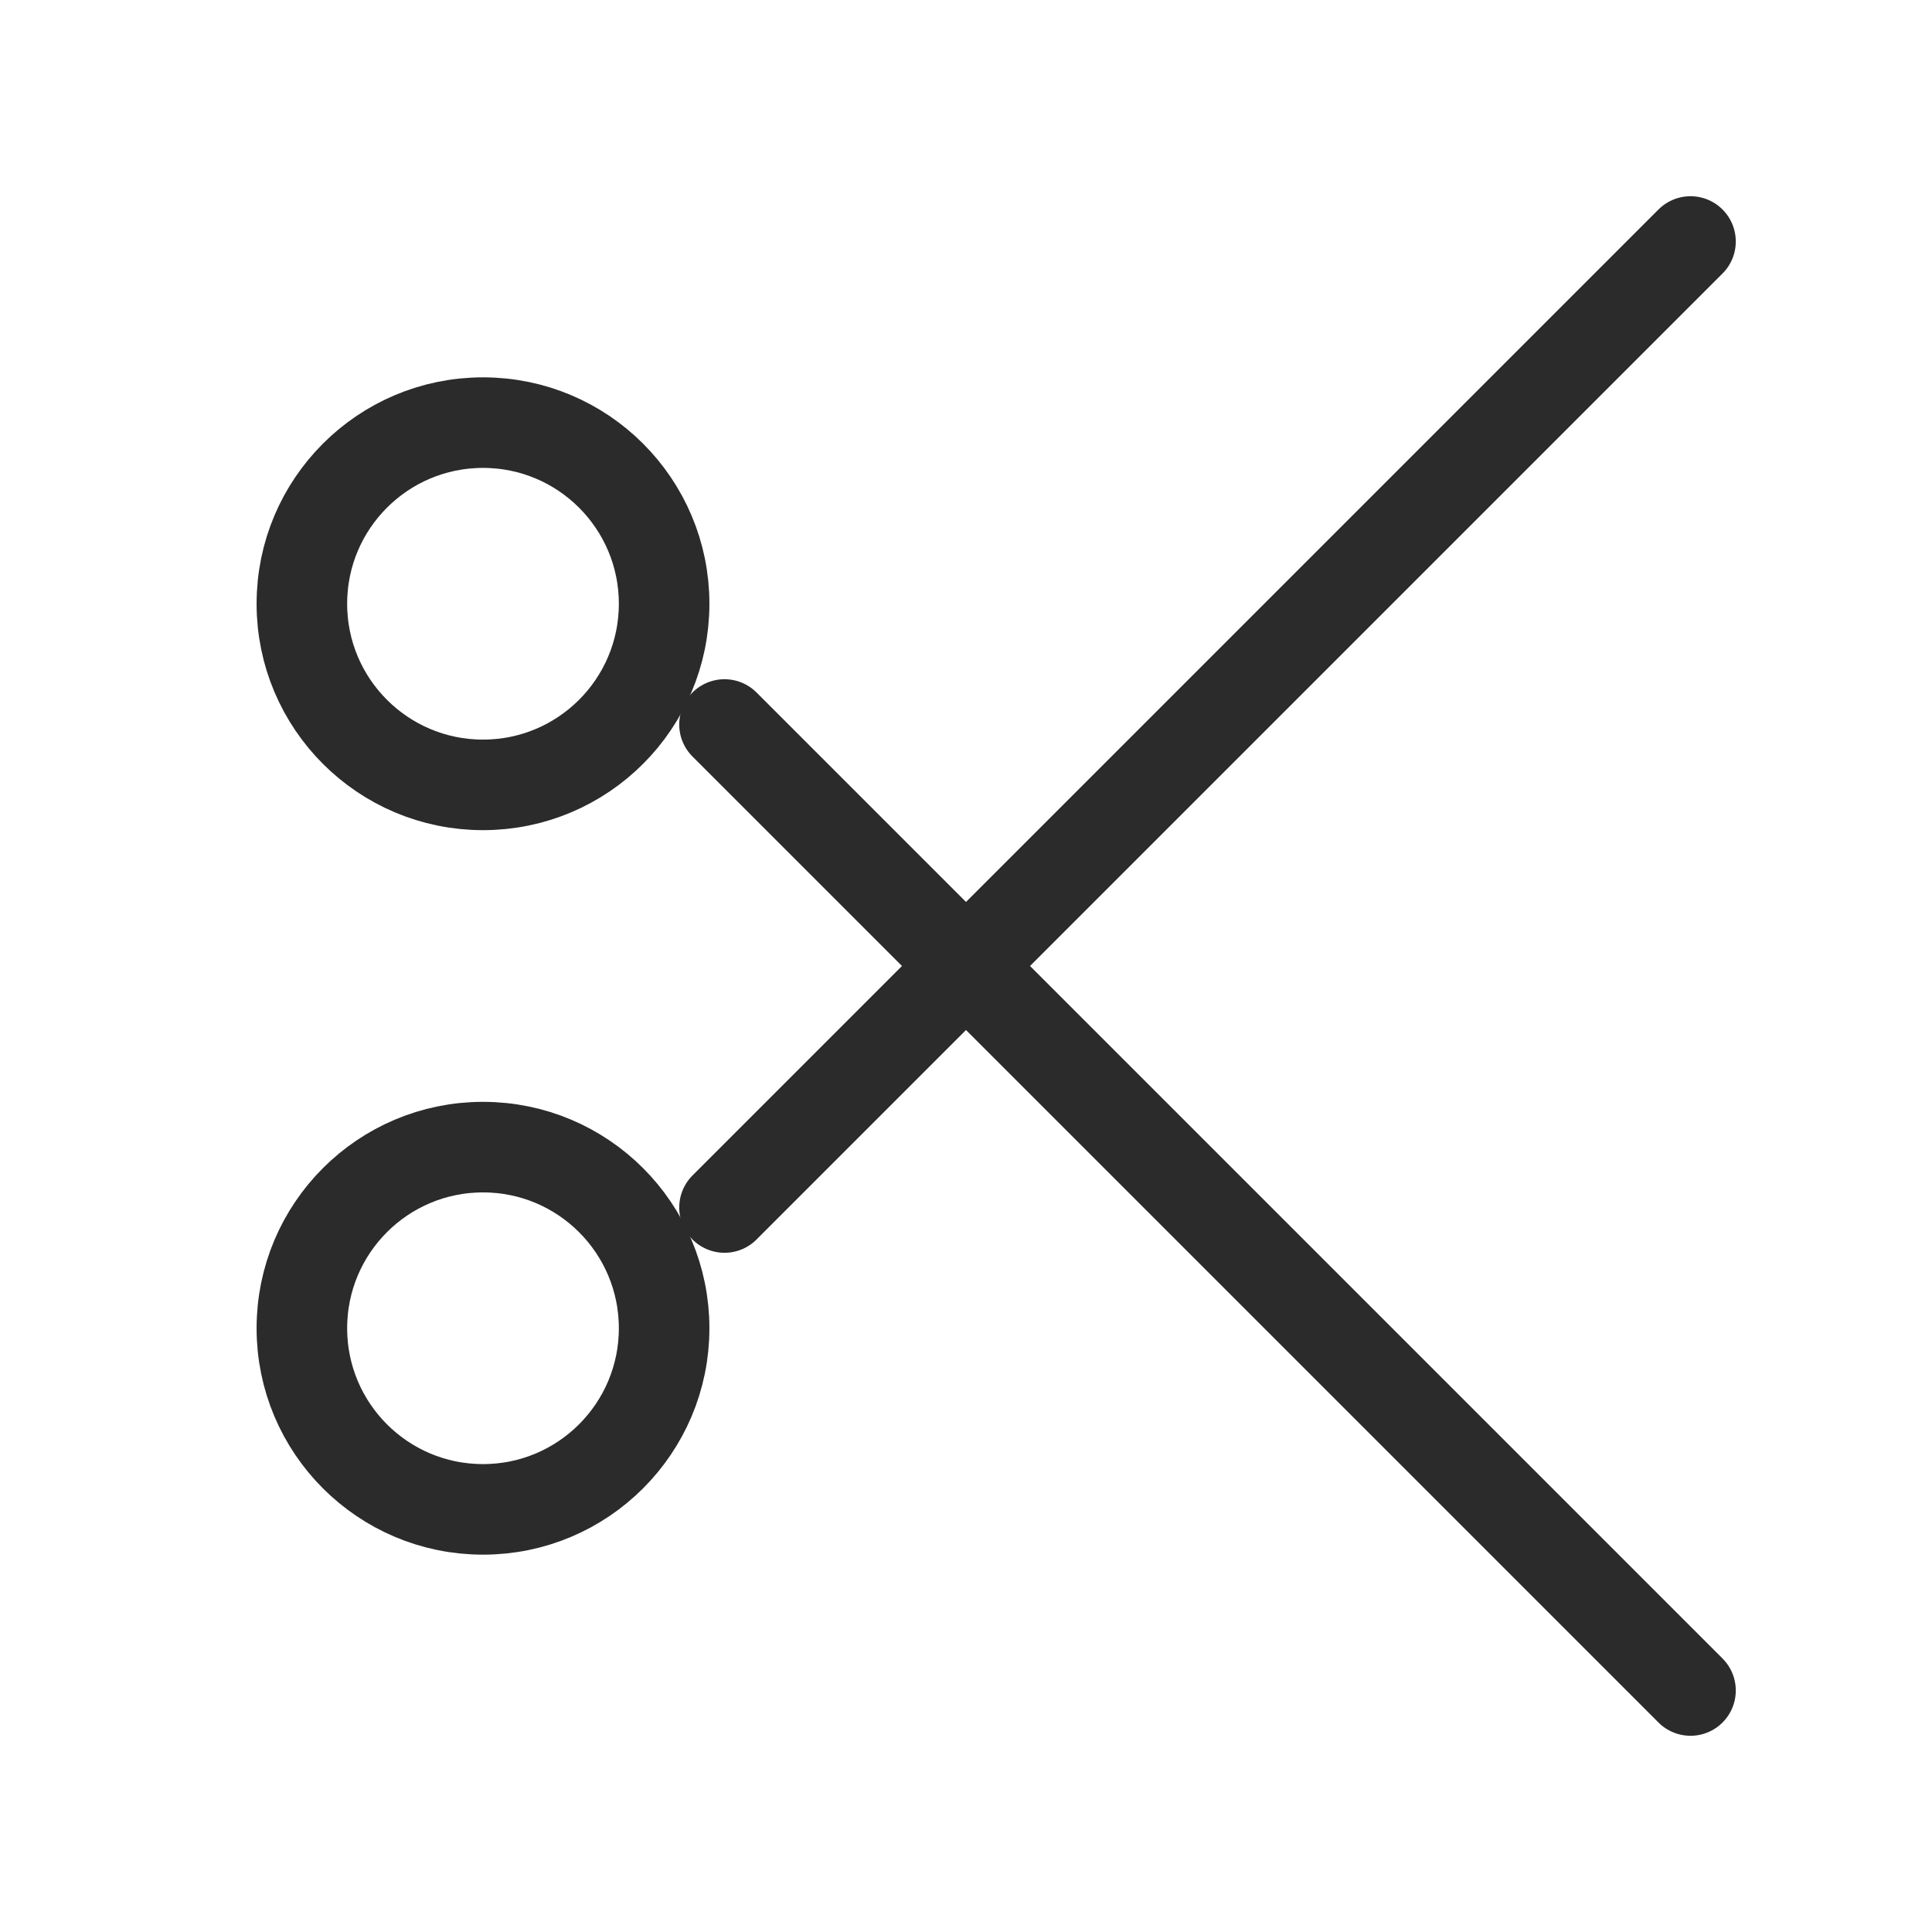
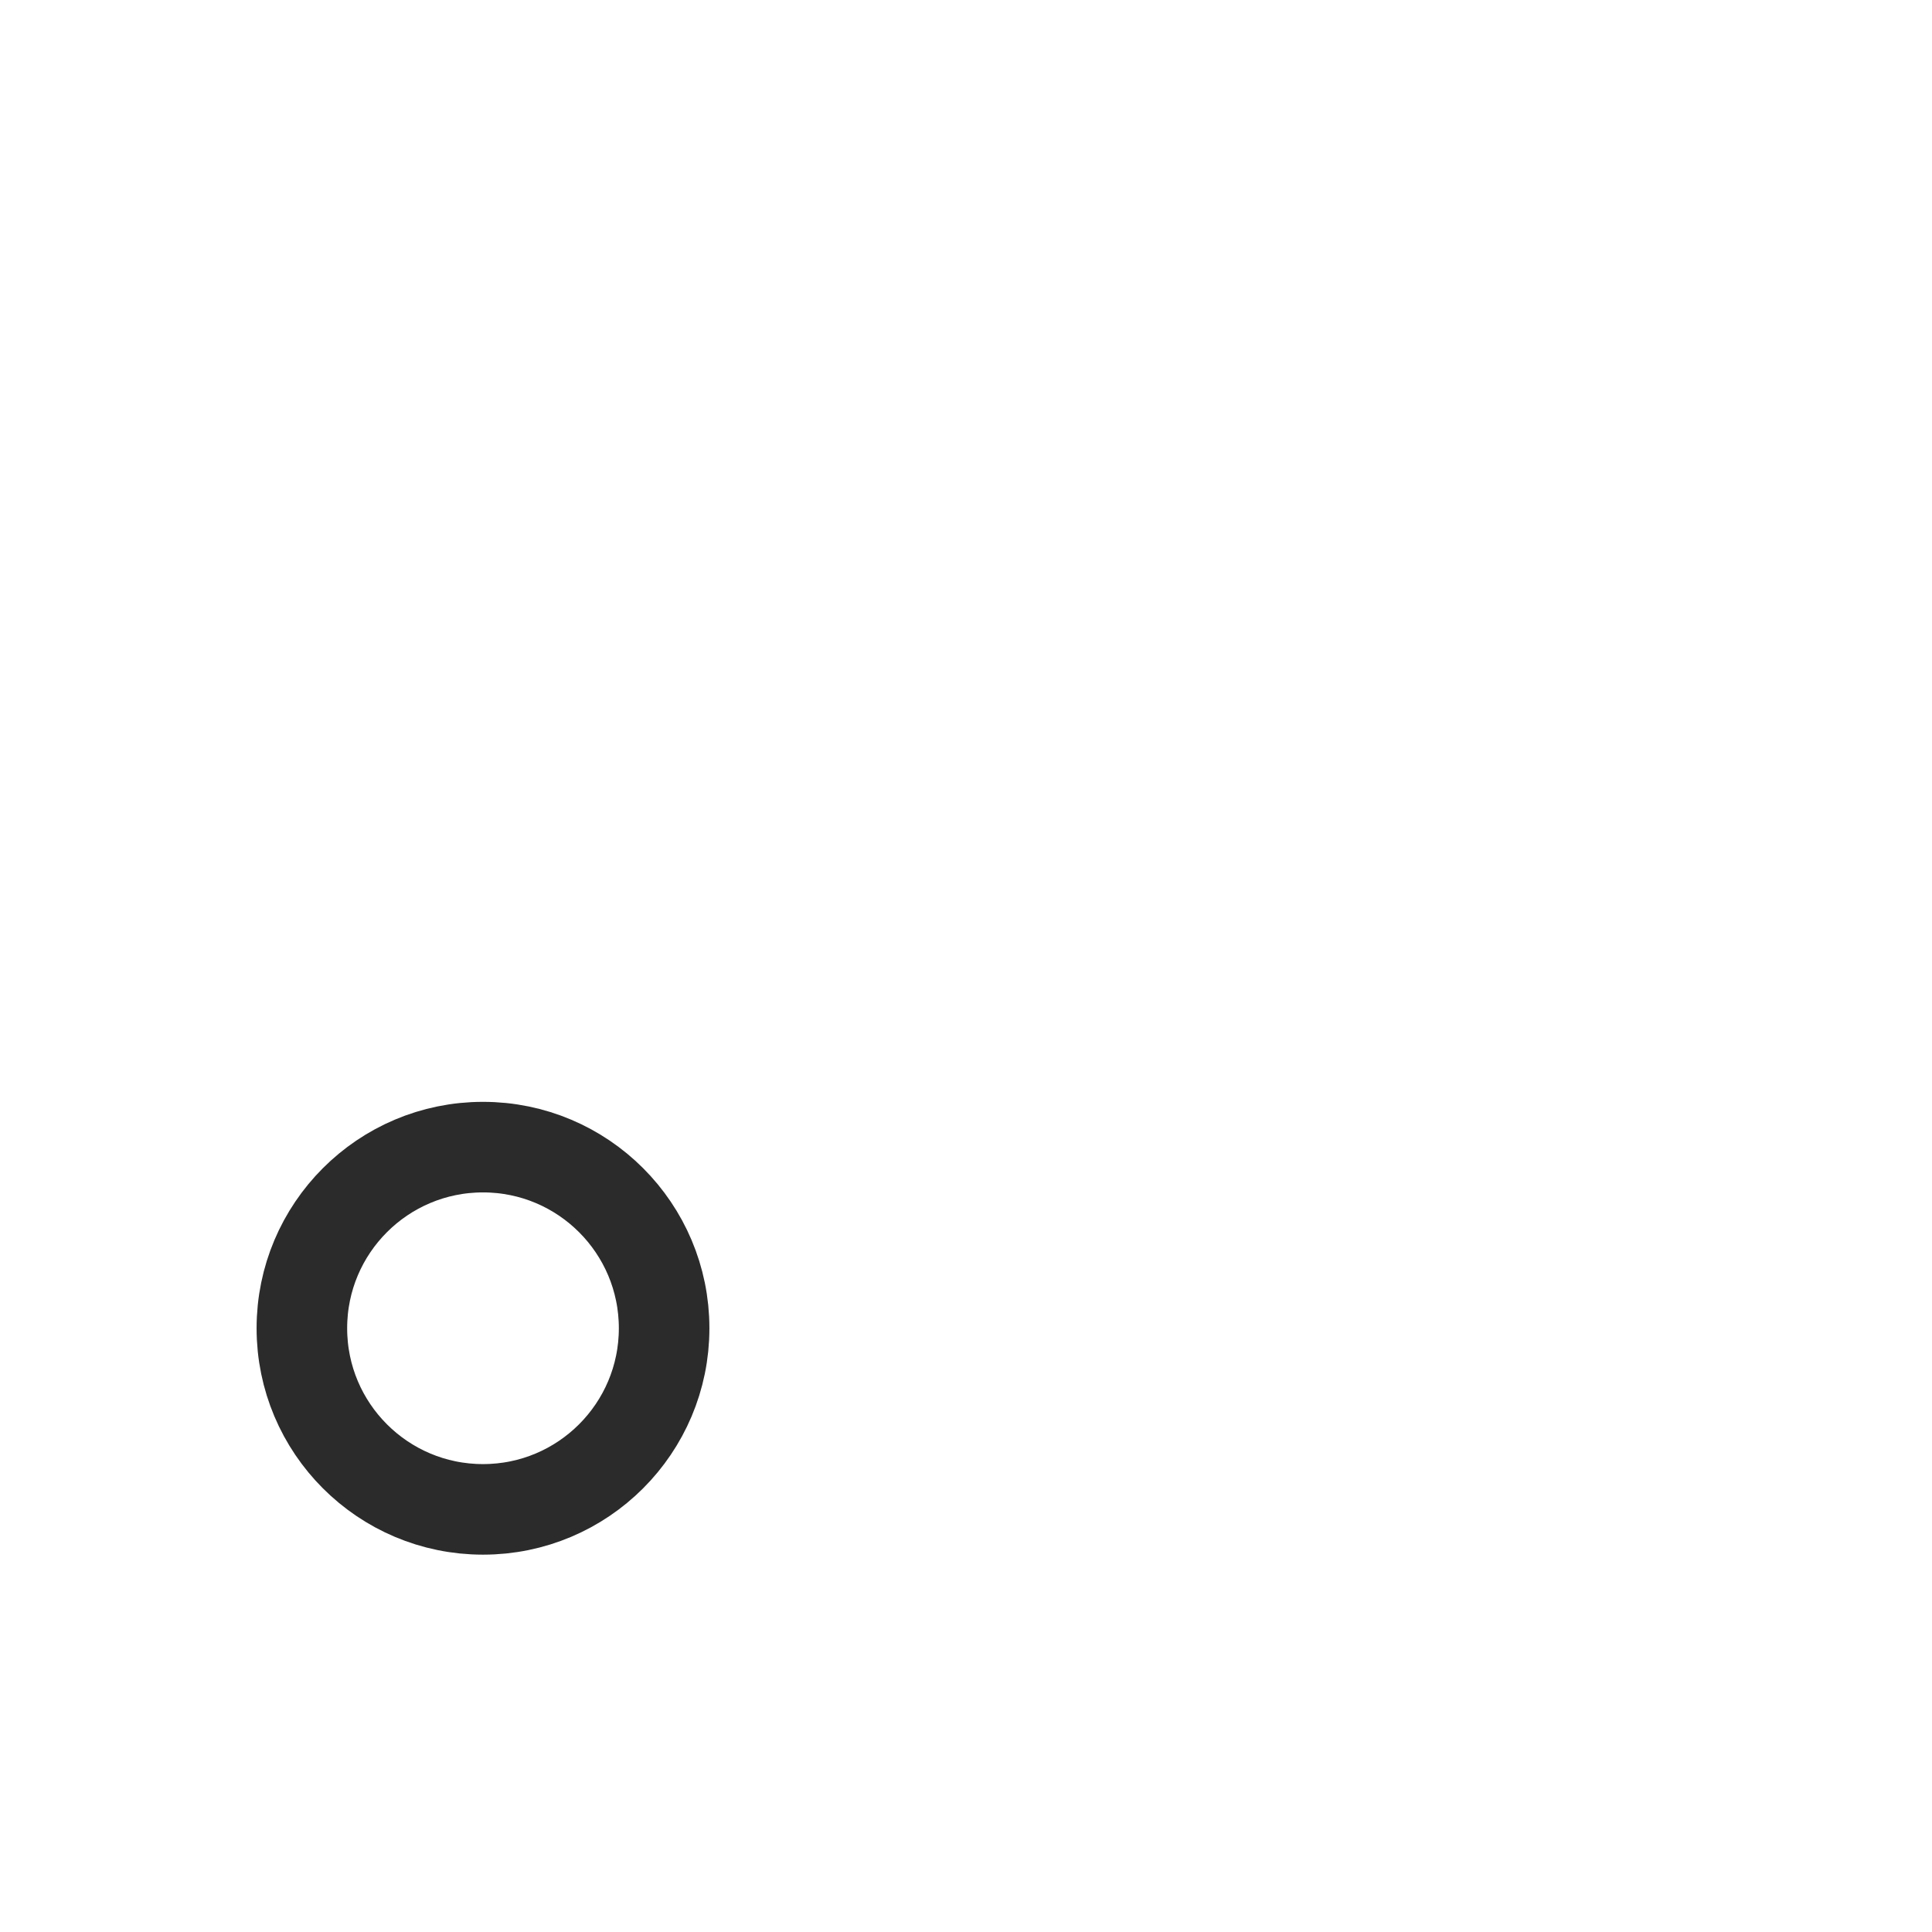
<svg xmlns="http://www.w3.org/2000/svg" viewBox="0 0 64 64" aria-hidden="true">
  <g fill="none" stroke="#2b2b2b" stroke-width="3" stroke-linecap="round" stroke-linejoin="round">
-     <circle cx="16" cy="20" r="6" />
    <circle cx="16" cy="44" r="6" />
-     <path d="M24 24 L56 56" />
-     <path d="M24 40 L56 8" />
  </g>
</svg>